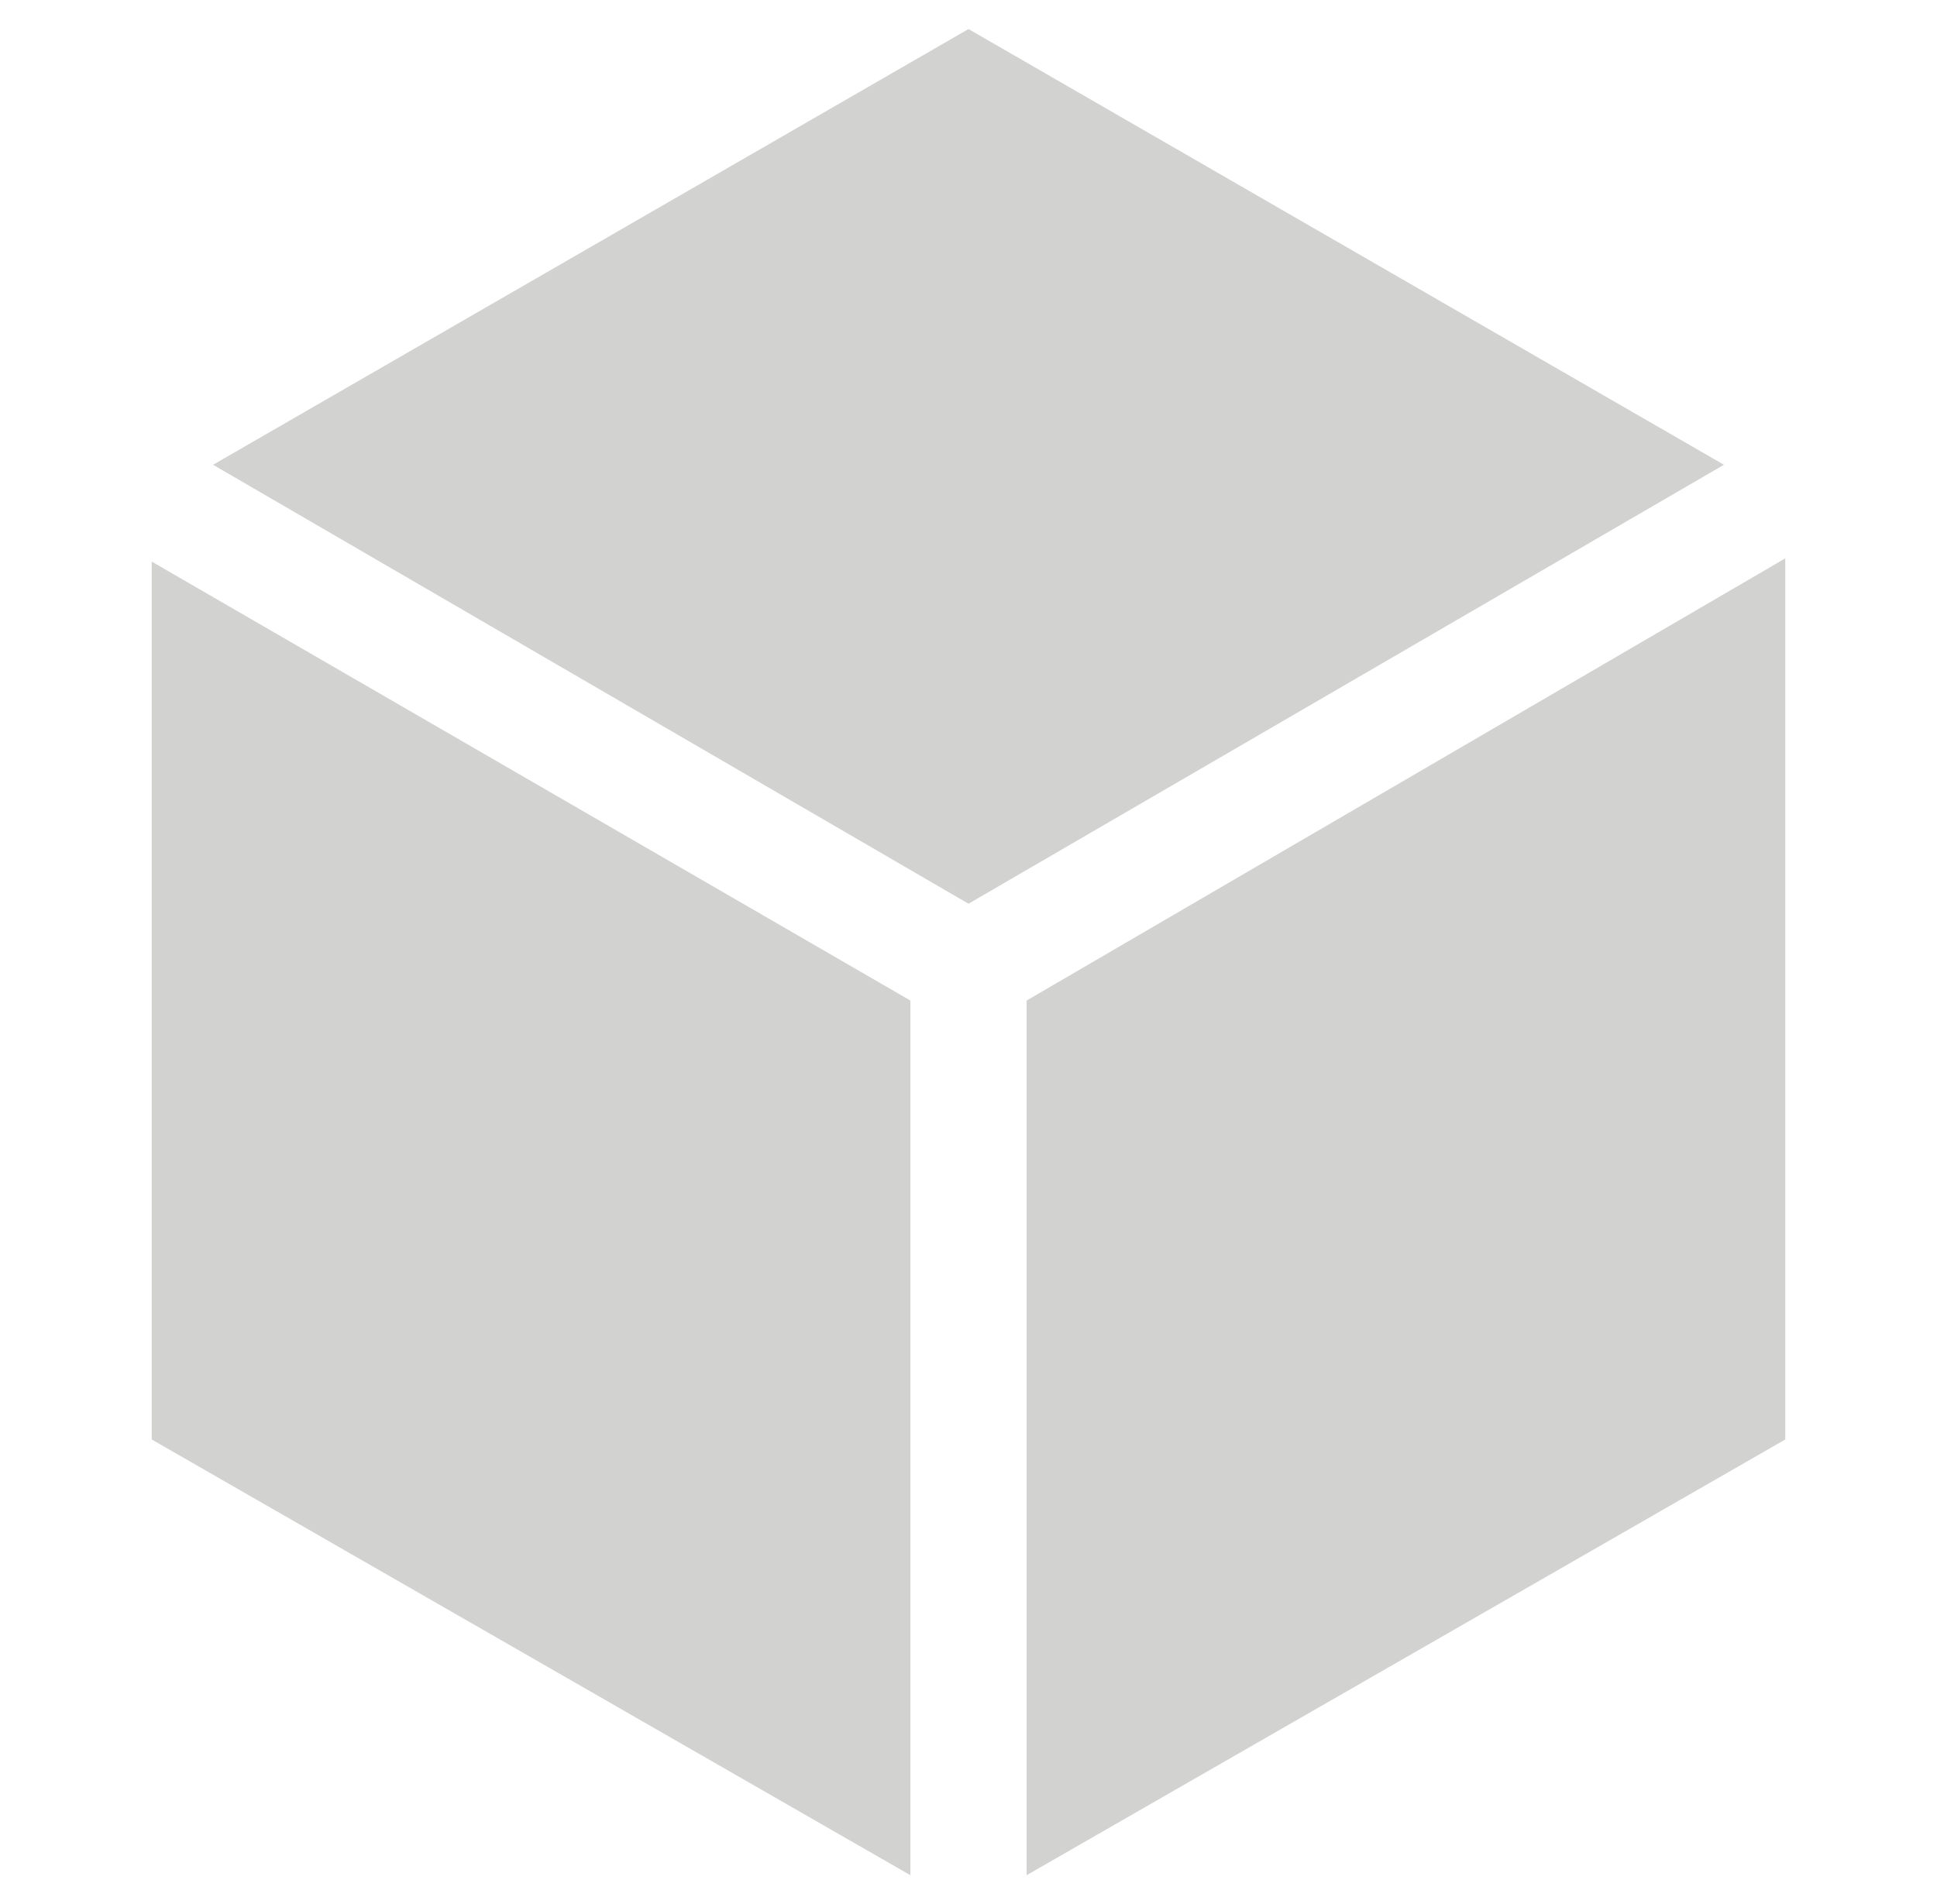
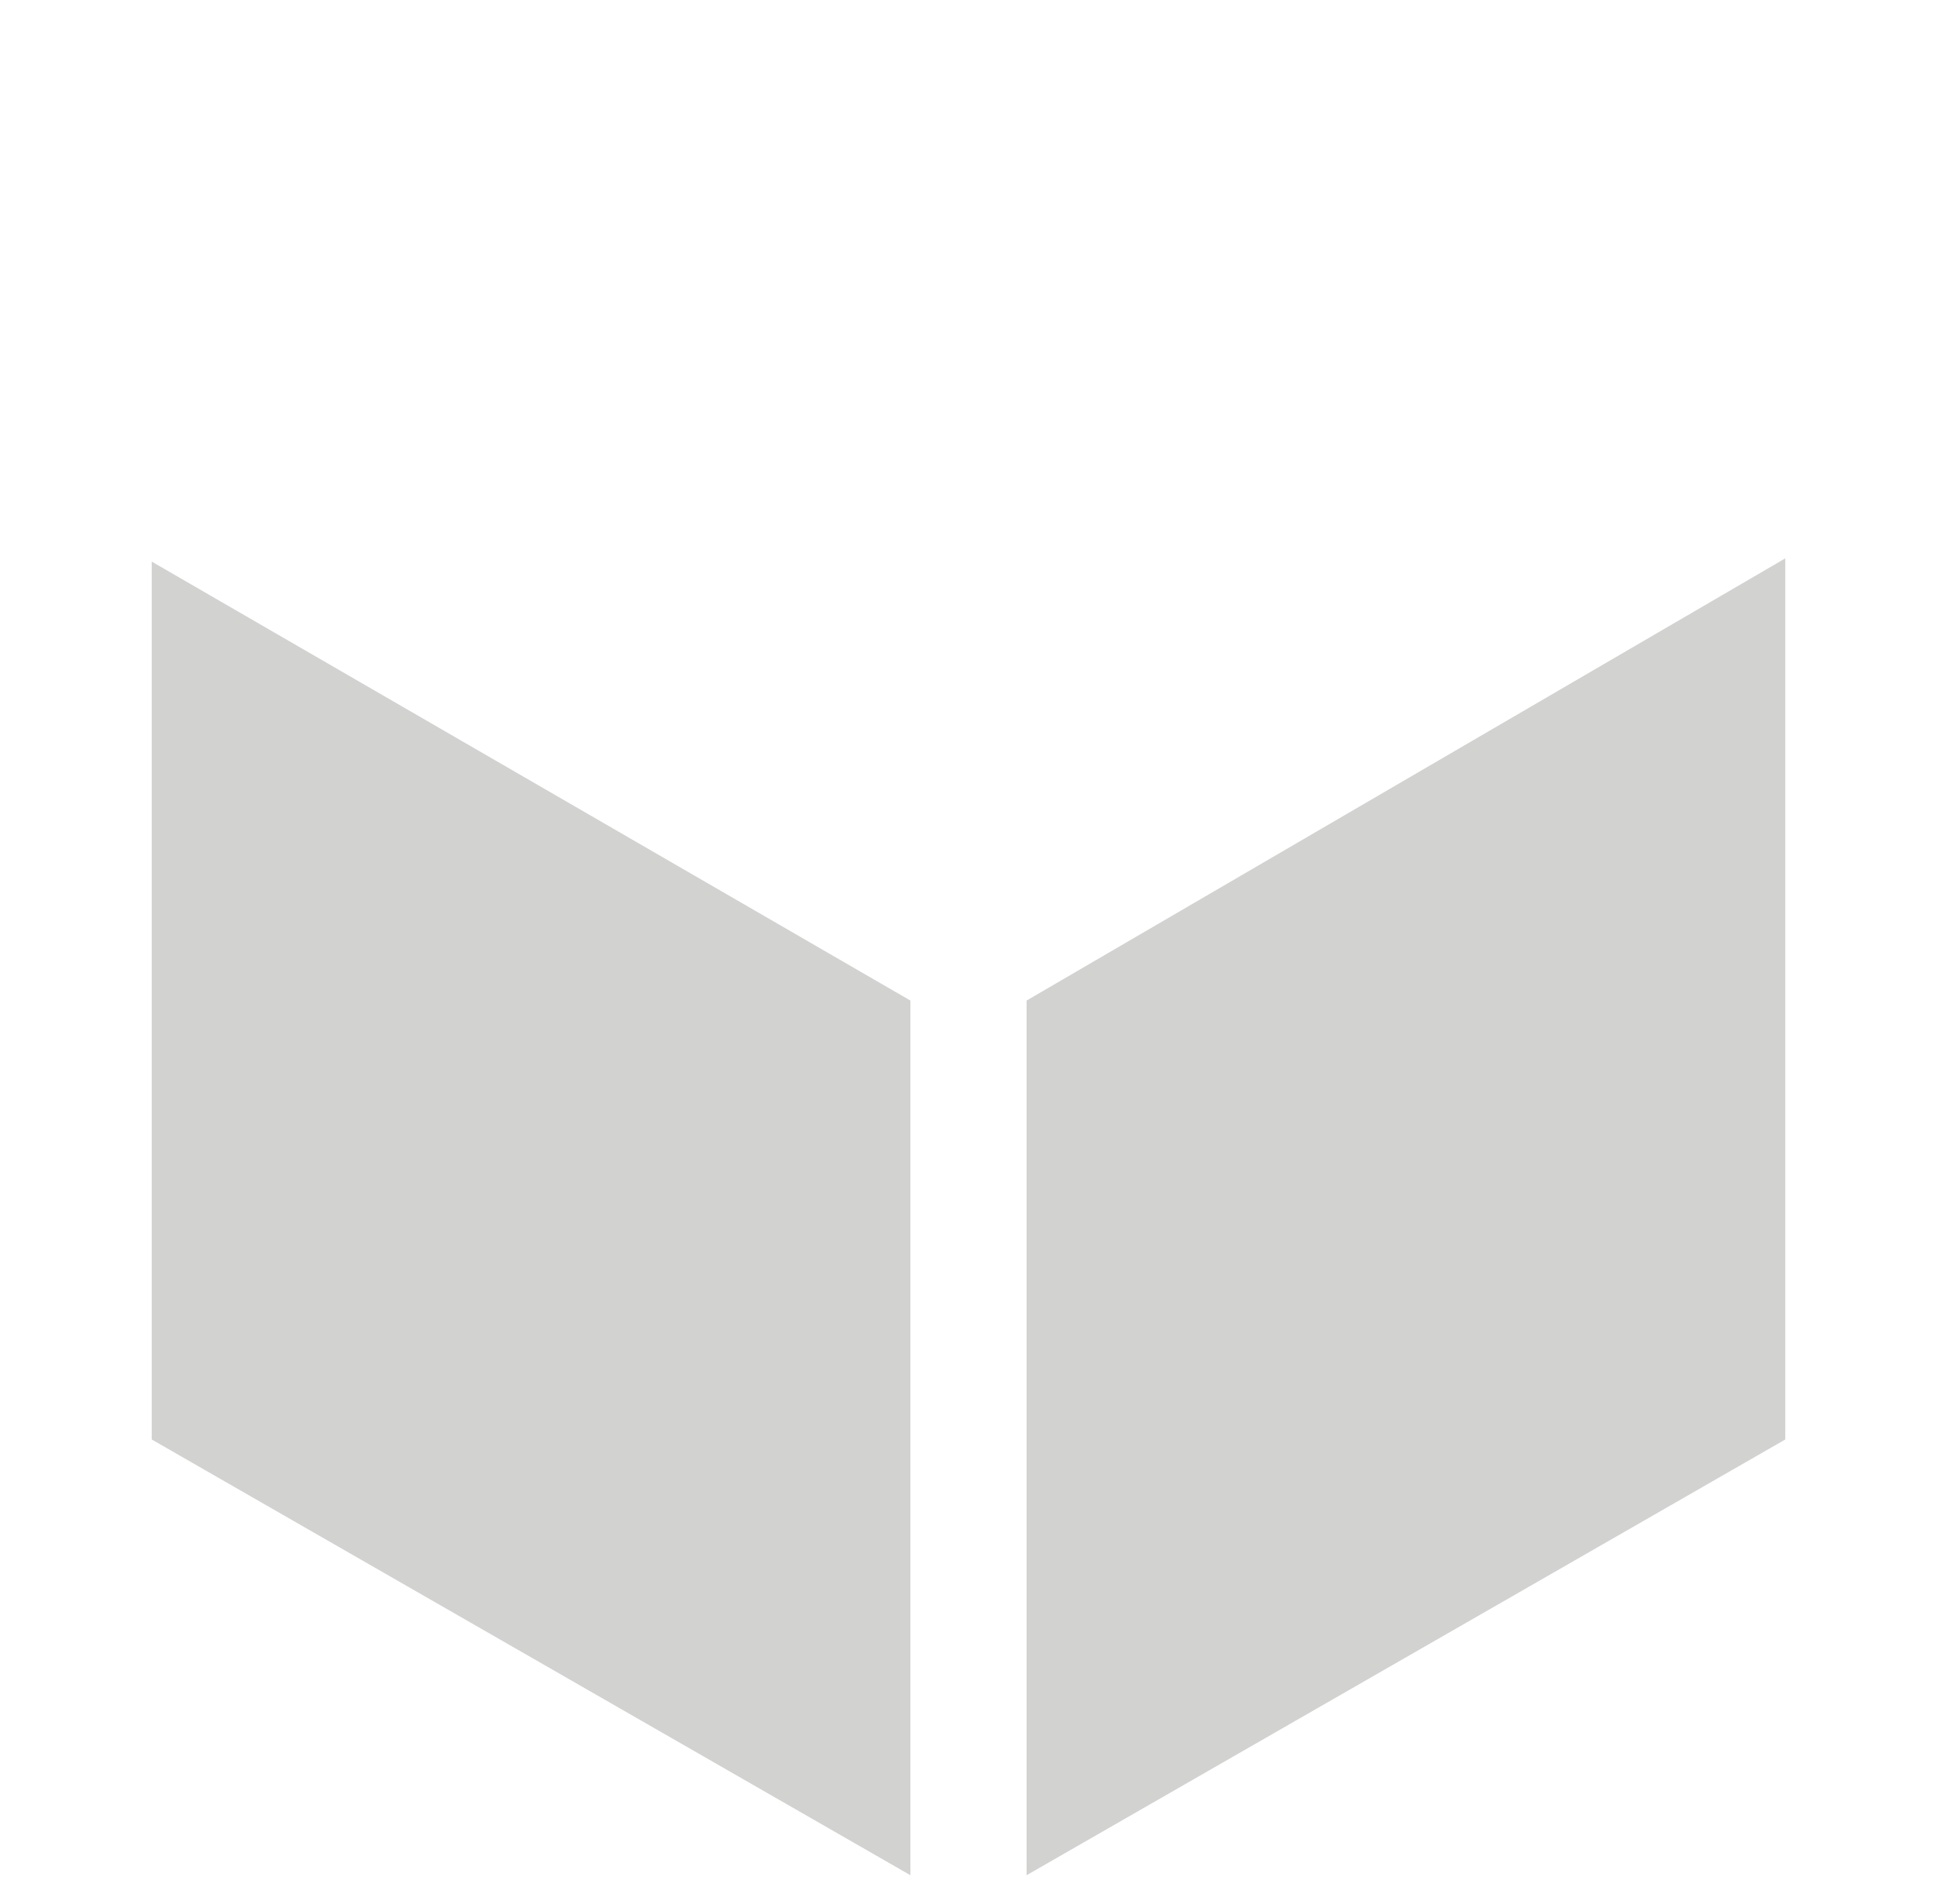
<svg xmlns="http://www.w3.org/2000/svg" version="1.1" id="Шар_1" x="0px" y="0px" viewBox="0 0 60 59" style="enable-background:new 0 0 60 59;" xml:space="preserve">
  <style type="text/css">
	.st0{opacity:0.2;}
	.st1{fill:#1D1D1B;}
</style>
  <g class="st0">
    <polygon class="st1" points="31.8,31 31.8,58.1 55.3,44.6 55.3,17.3  " />
-     <polygon class="st1" points="30,28 53.4,14.4 30,0.9 6.6,14.4  " />
    <polygon class="st1" points="28.2,31 4.7,17.4 4.7,44.6 28.2,58.1  " />
  </g>
</svg>